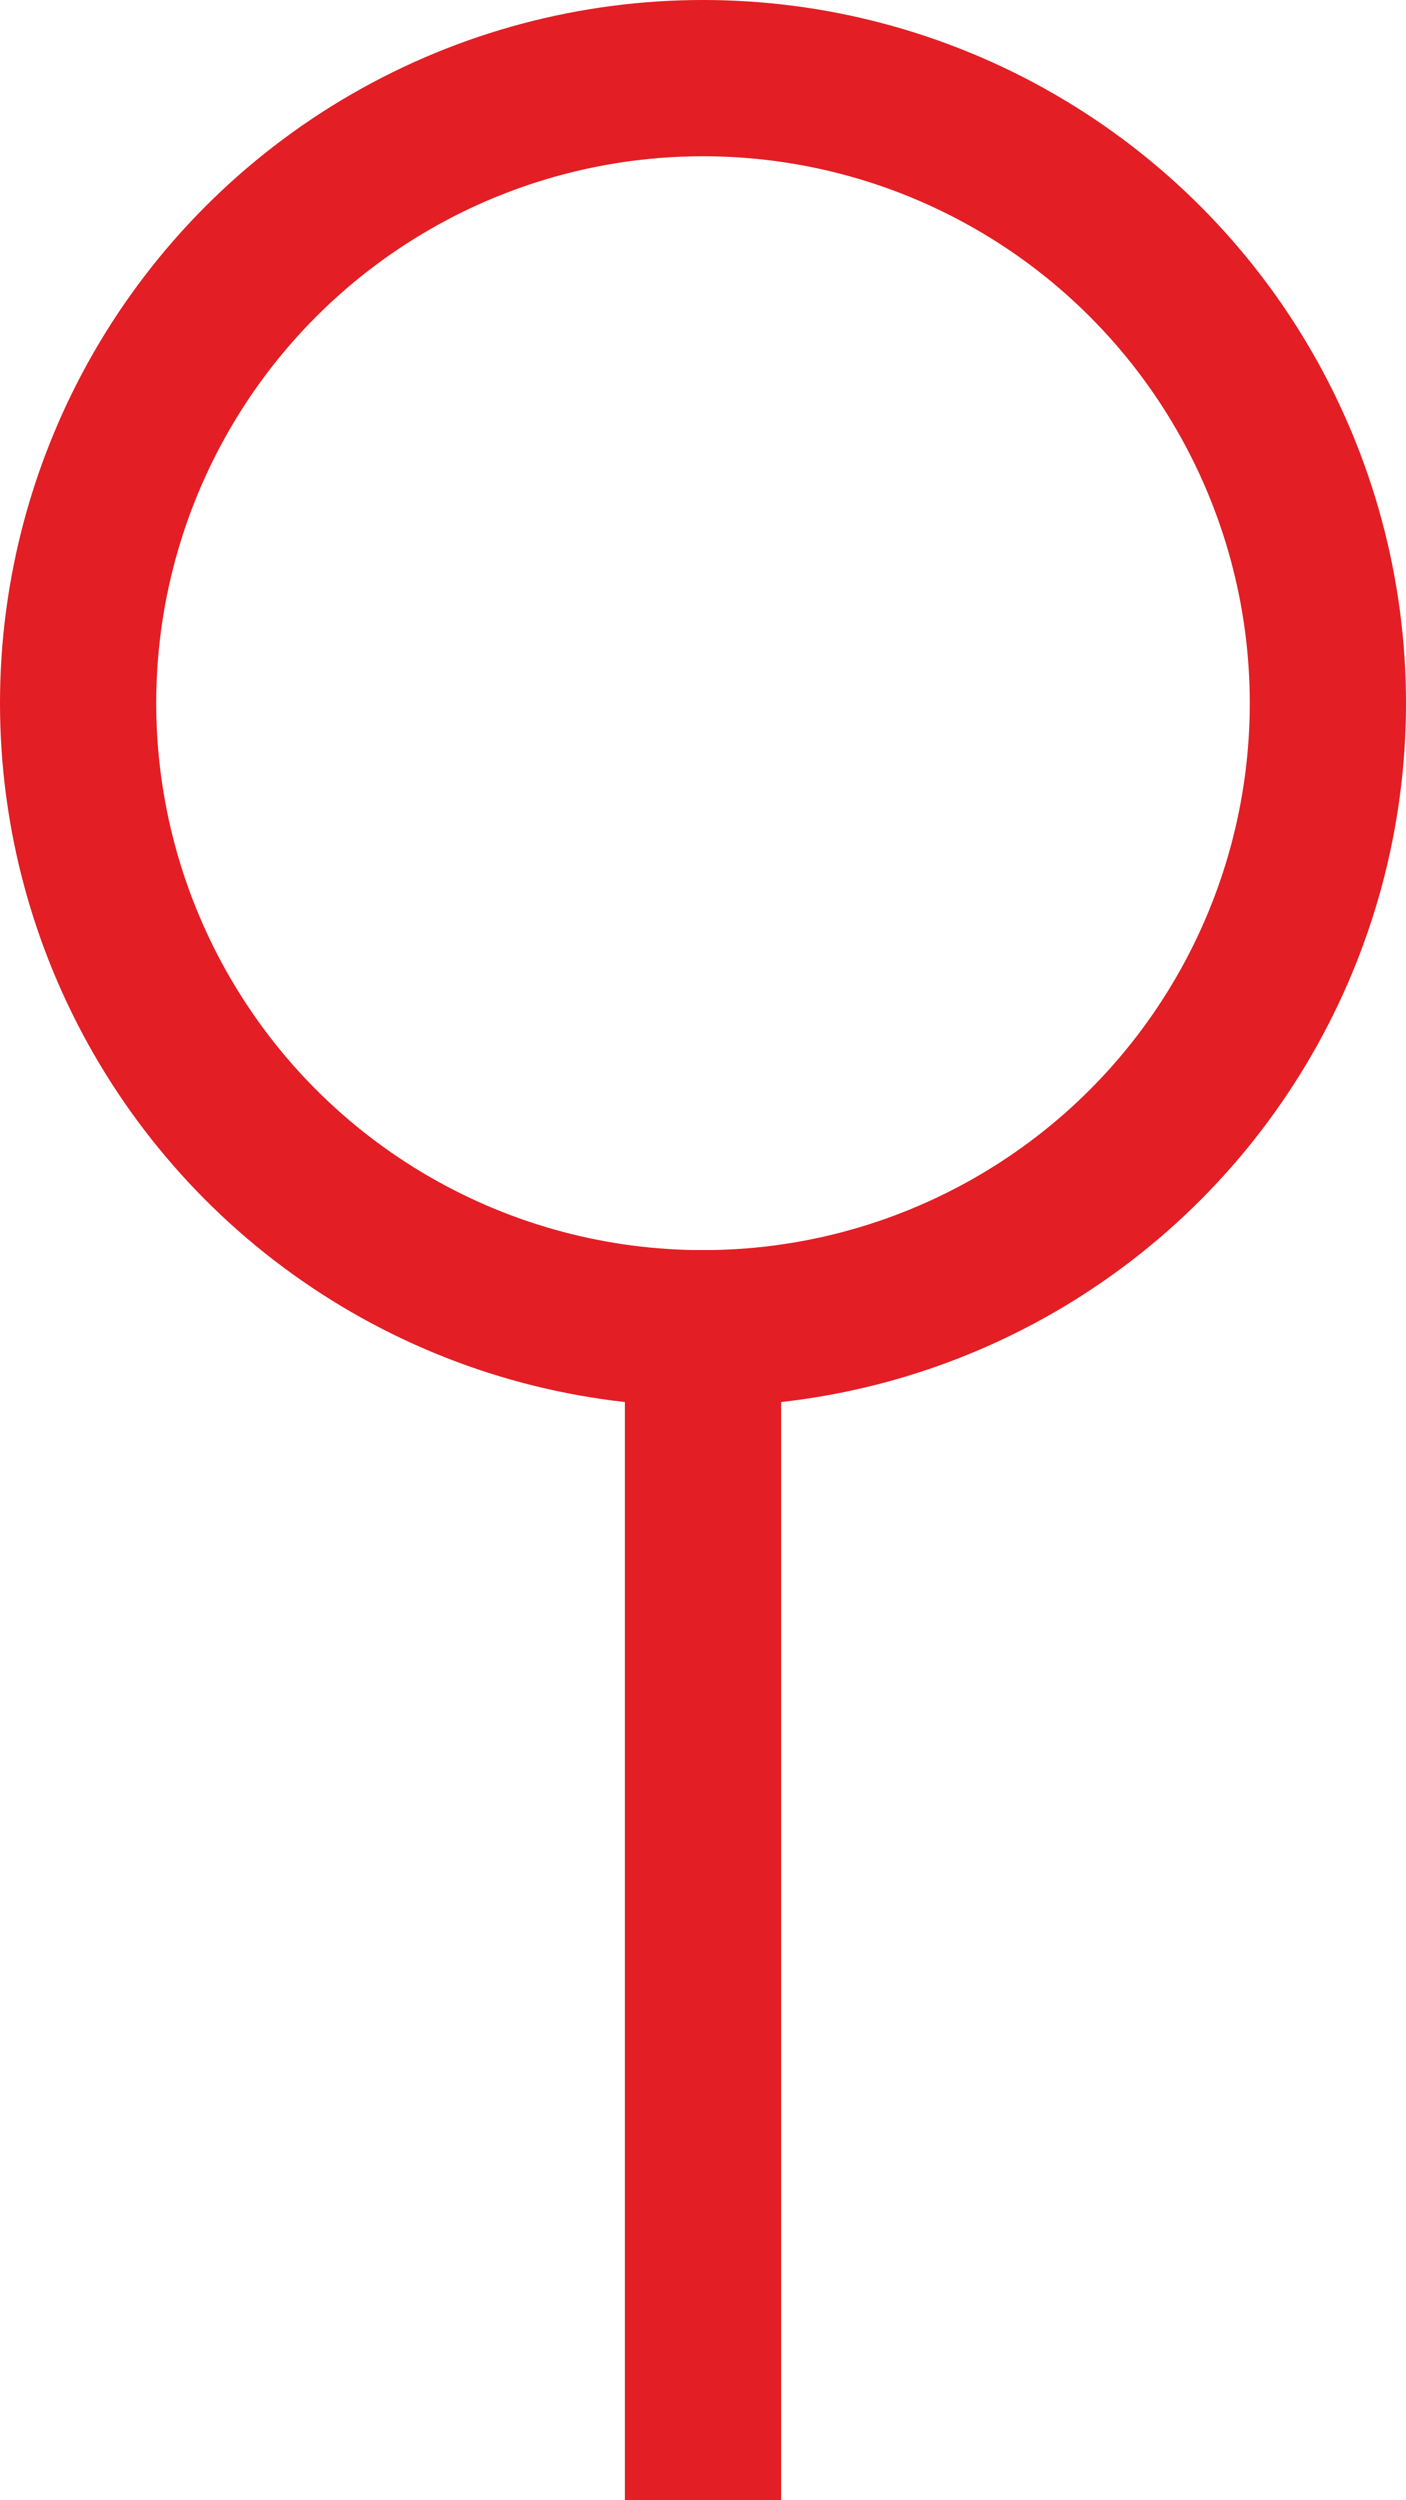
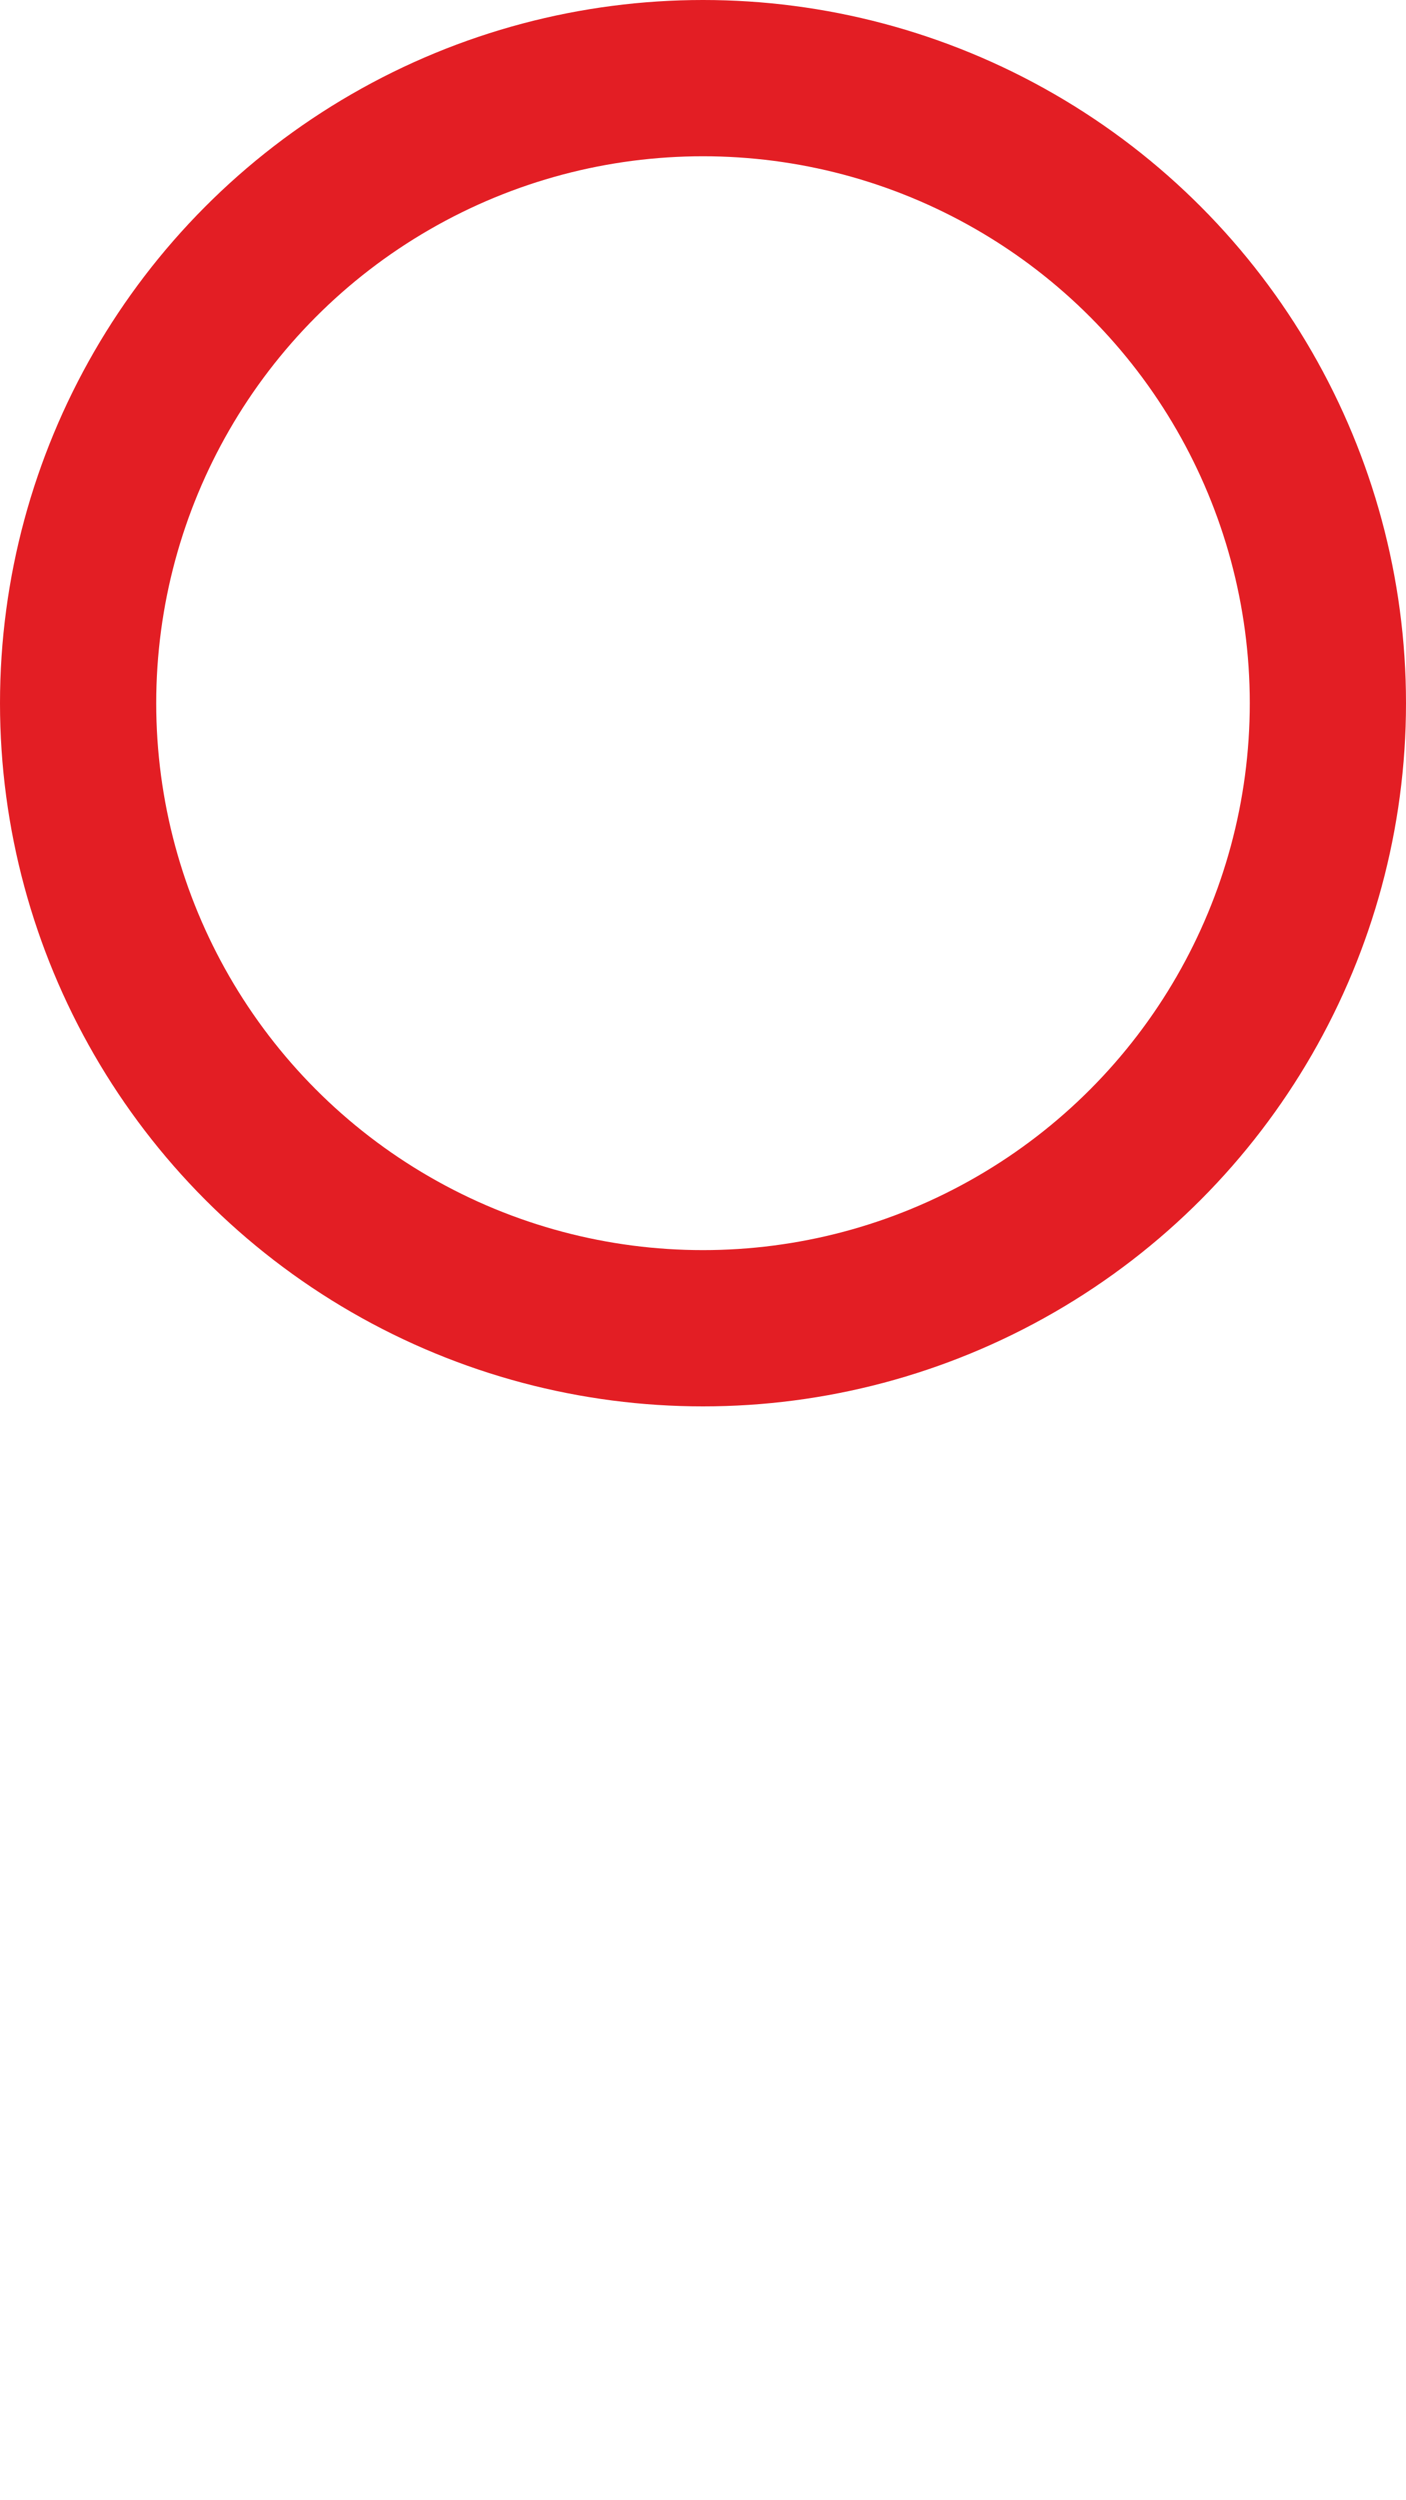
<svg xmlns="http://www.w3.org/2000/svg" width="9" height="16" viewBox="0 0 9 16" fill="none">
  <circle cx="4.5" cy="4.5" r="4" stroke="#E31E24" />
-   <line x1="4.5" y1="8" x2="4.5" y2="16" stroke="#E31E24" />
</svg>